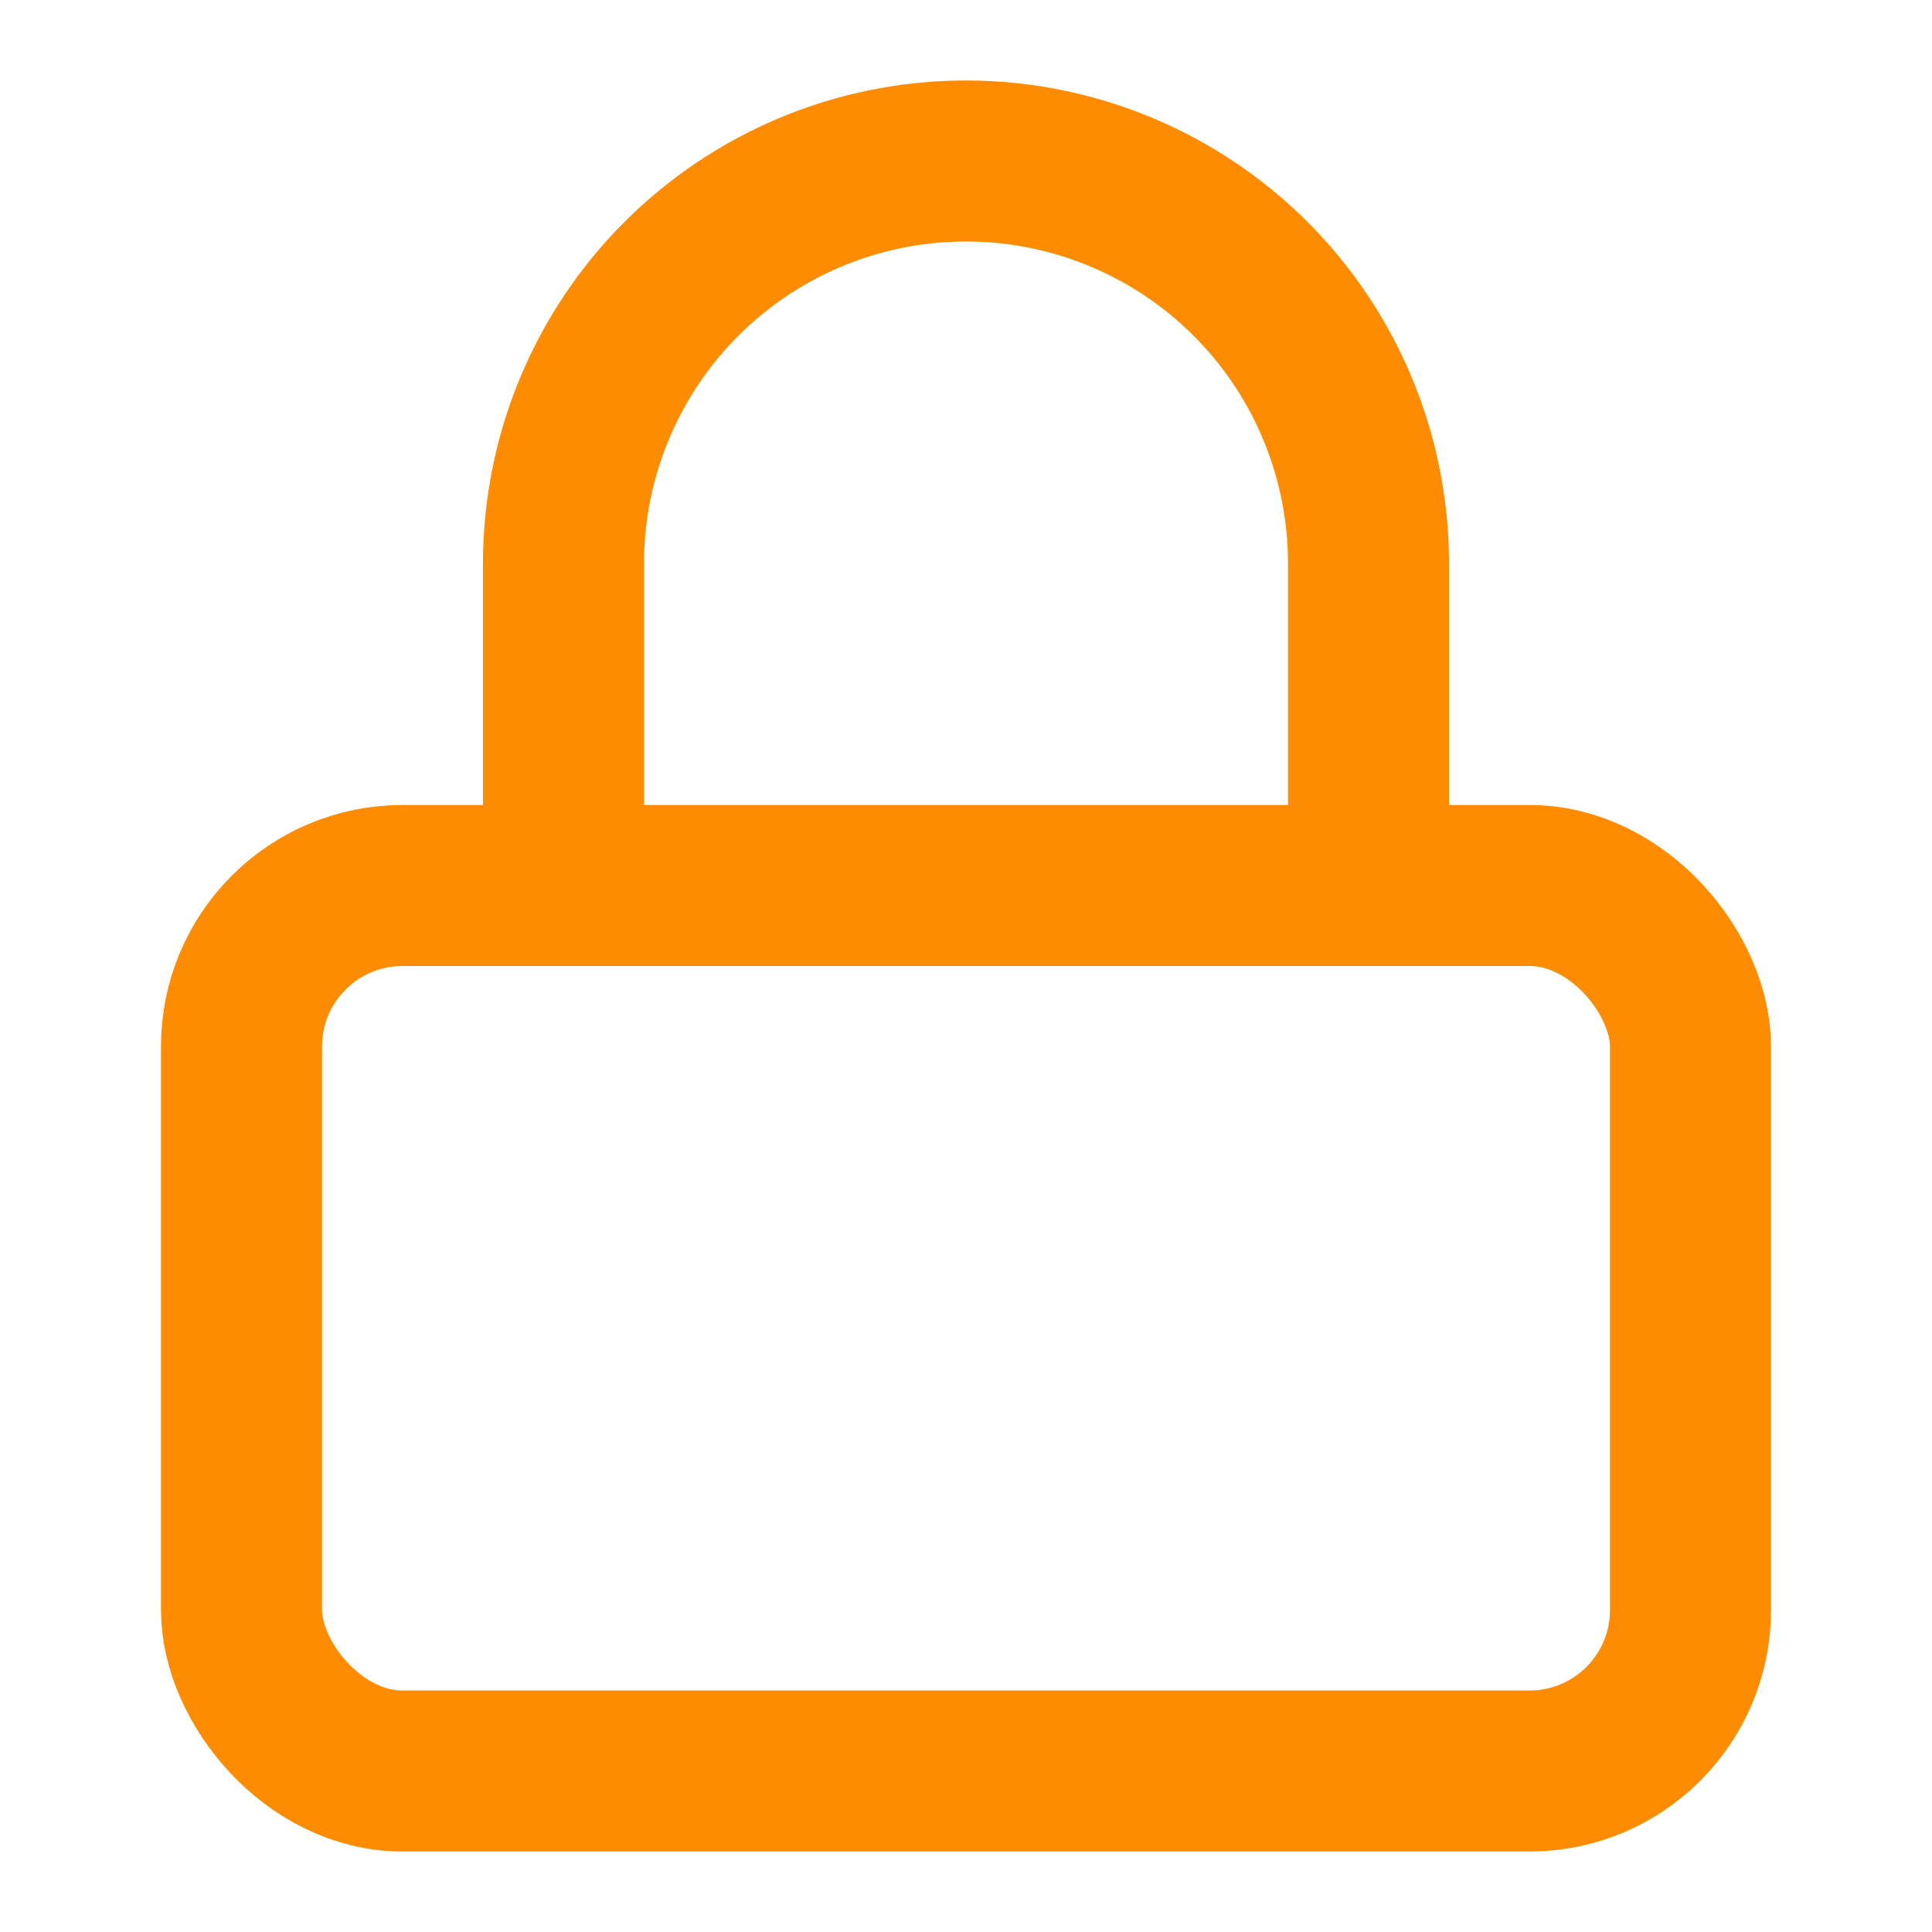
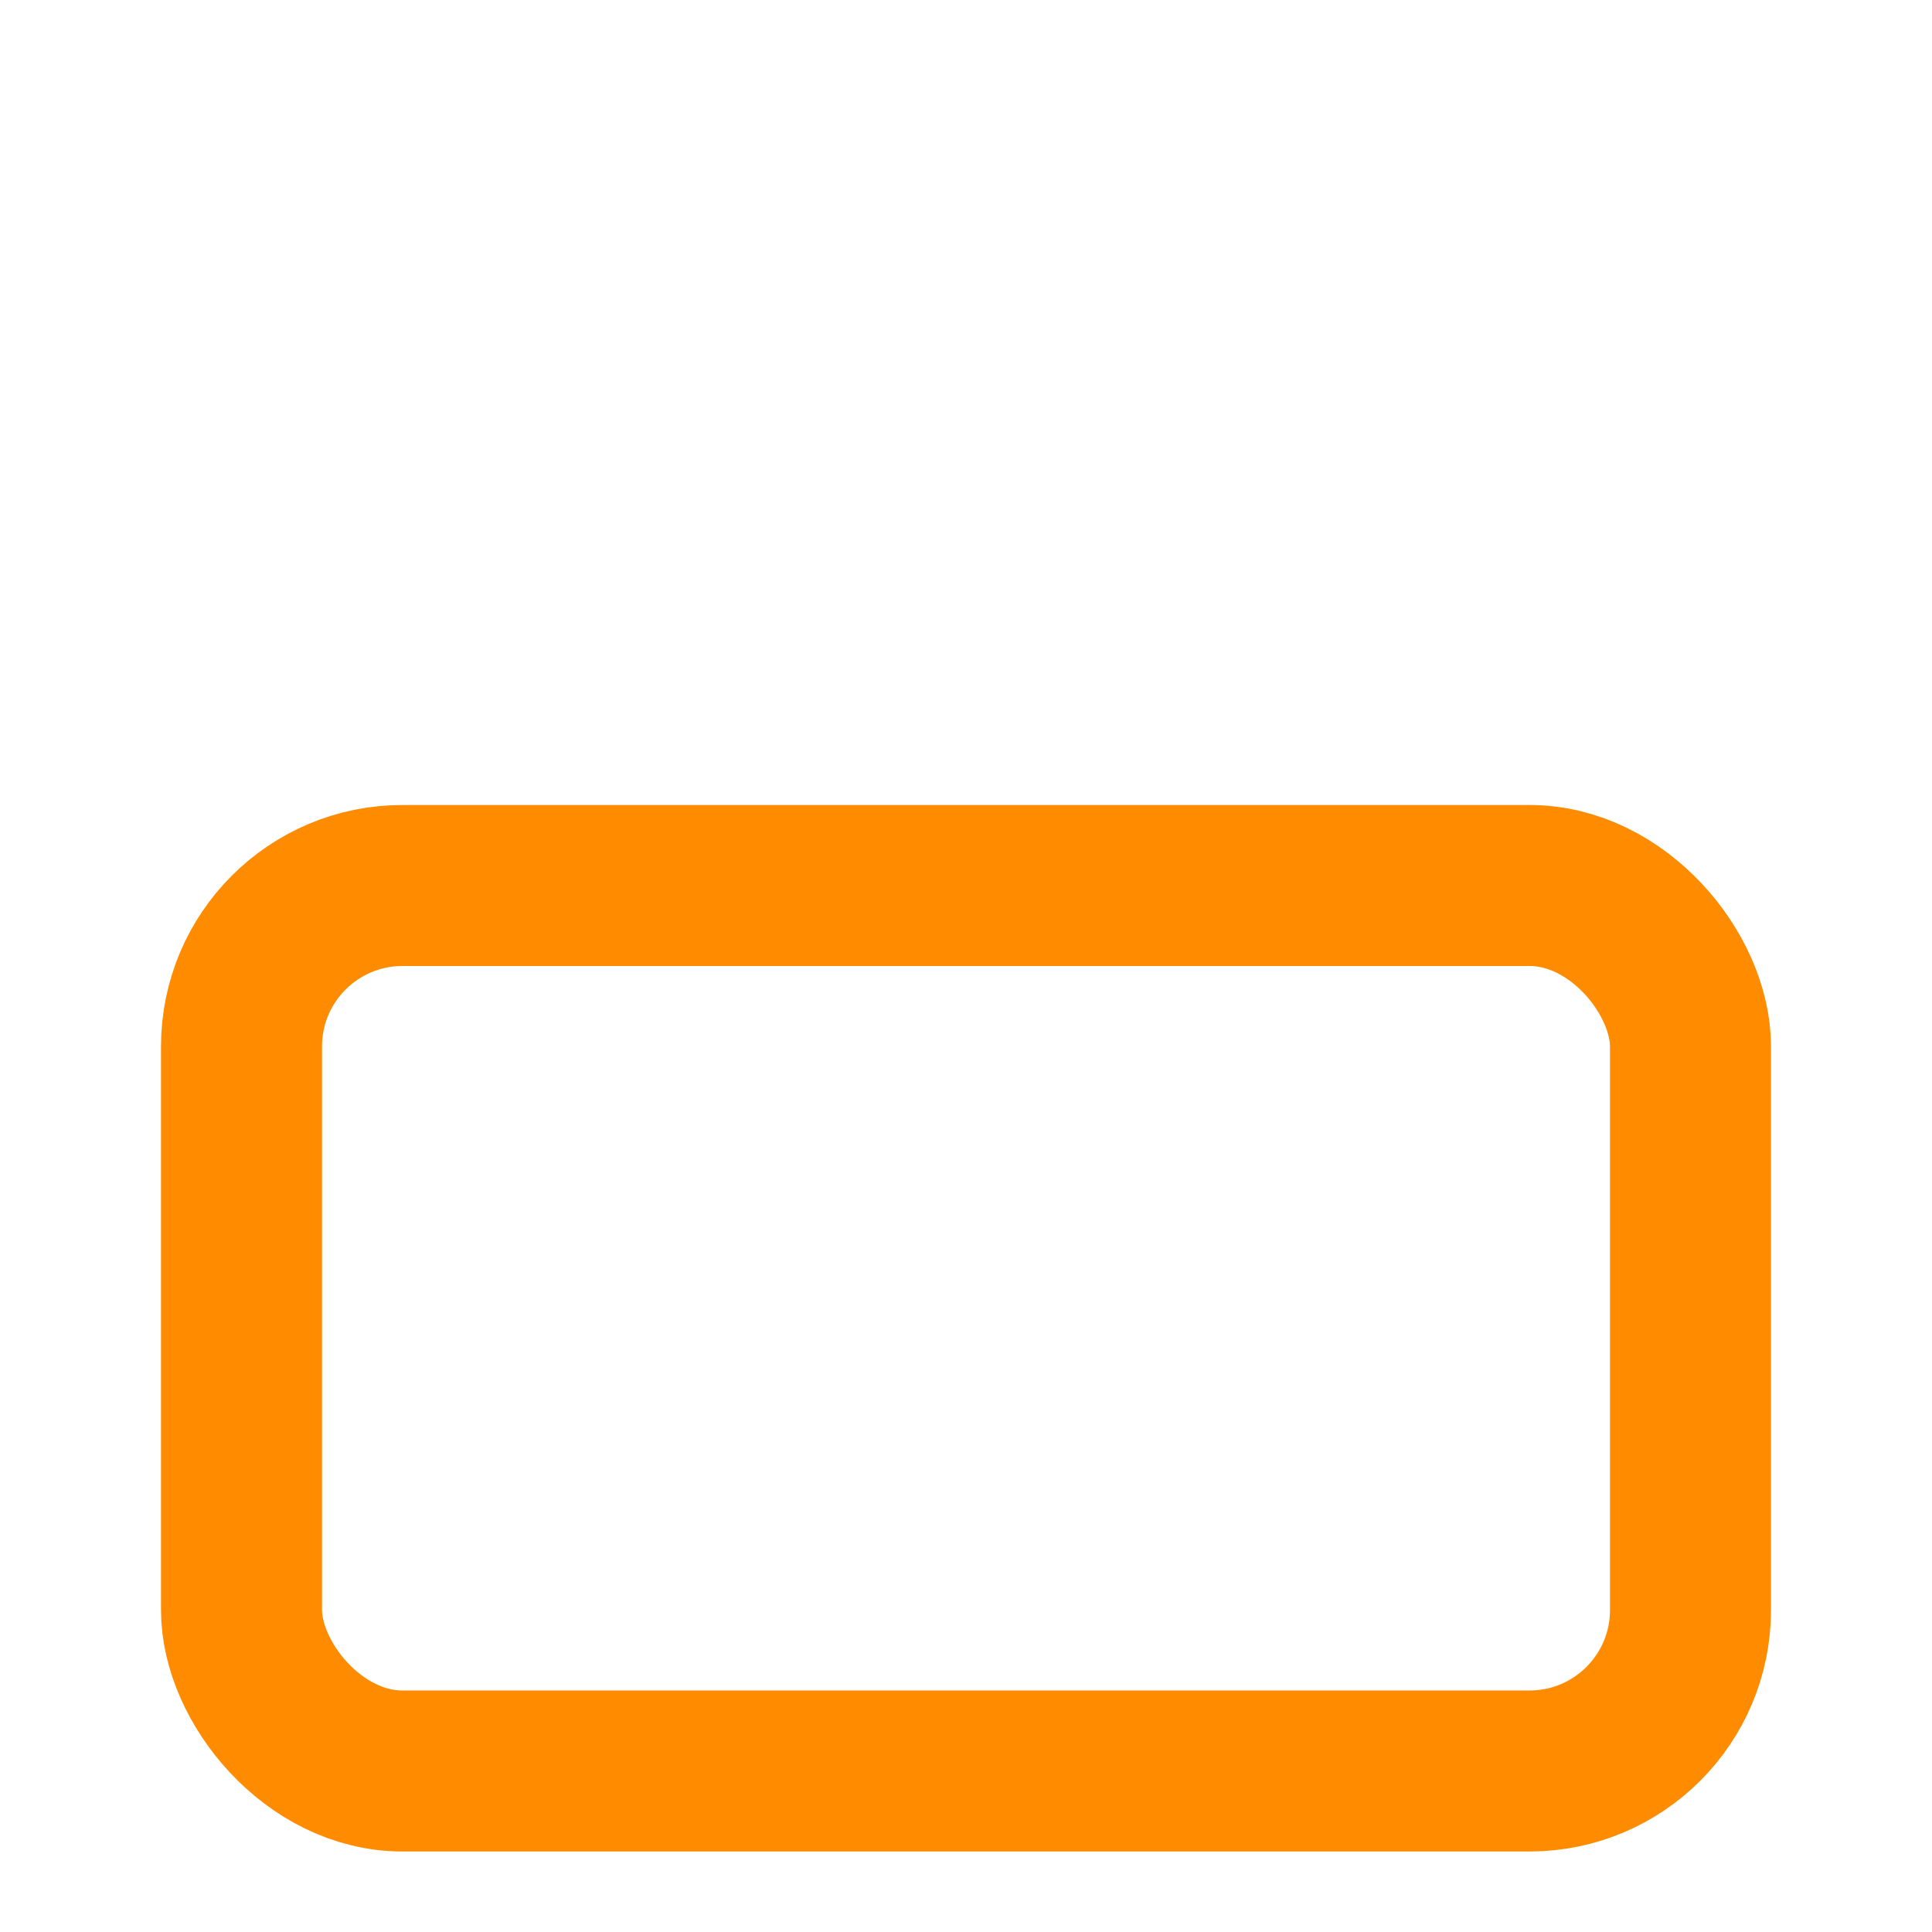
<svg xmlns="http://www.w3.org/2000/svg" width="48" height="48" viewBox="0 0 24 24" fill="none" stroke="#FF8C00" stroke-width="2" stroke-linecap="round" stroke-linejoin="round">
  <rect x="3" y="11" width="18" height="11" rx="2" ry="2" />
-   <path d="M7 11V7a5 5 0 0 1 10 0v4" />
</svg>